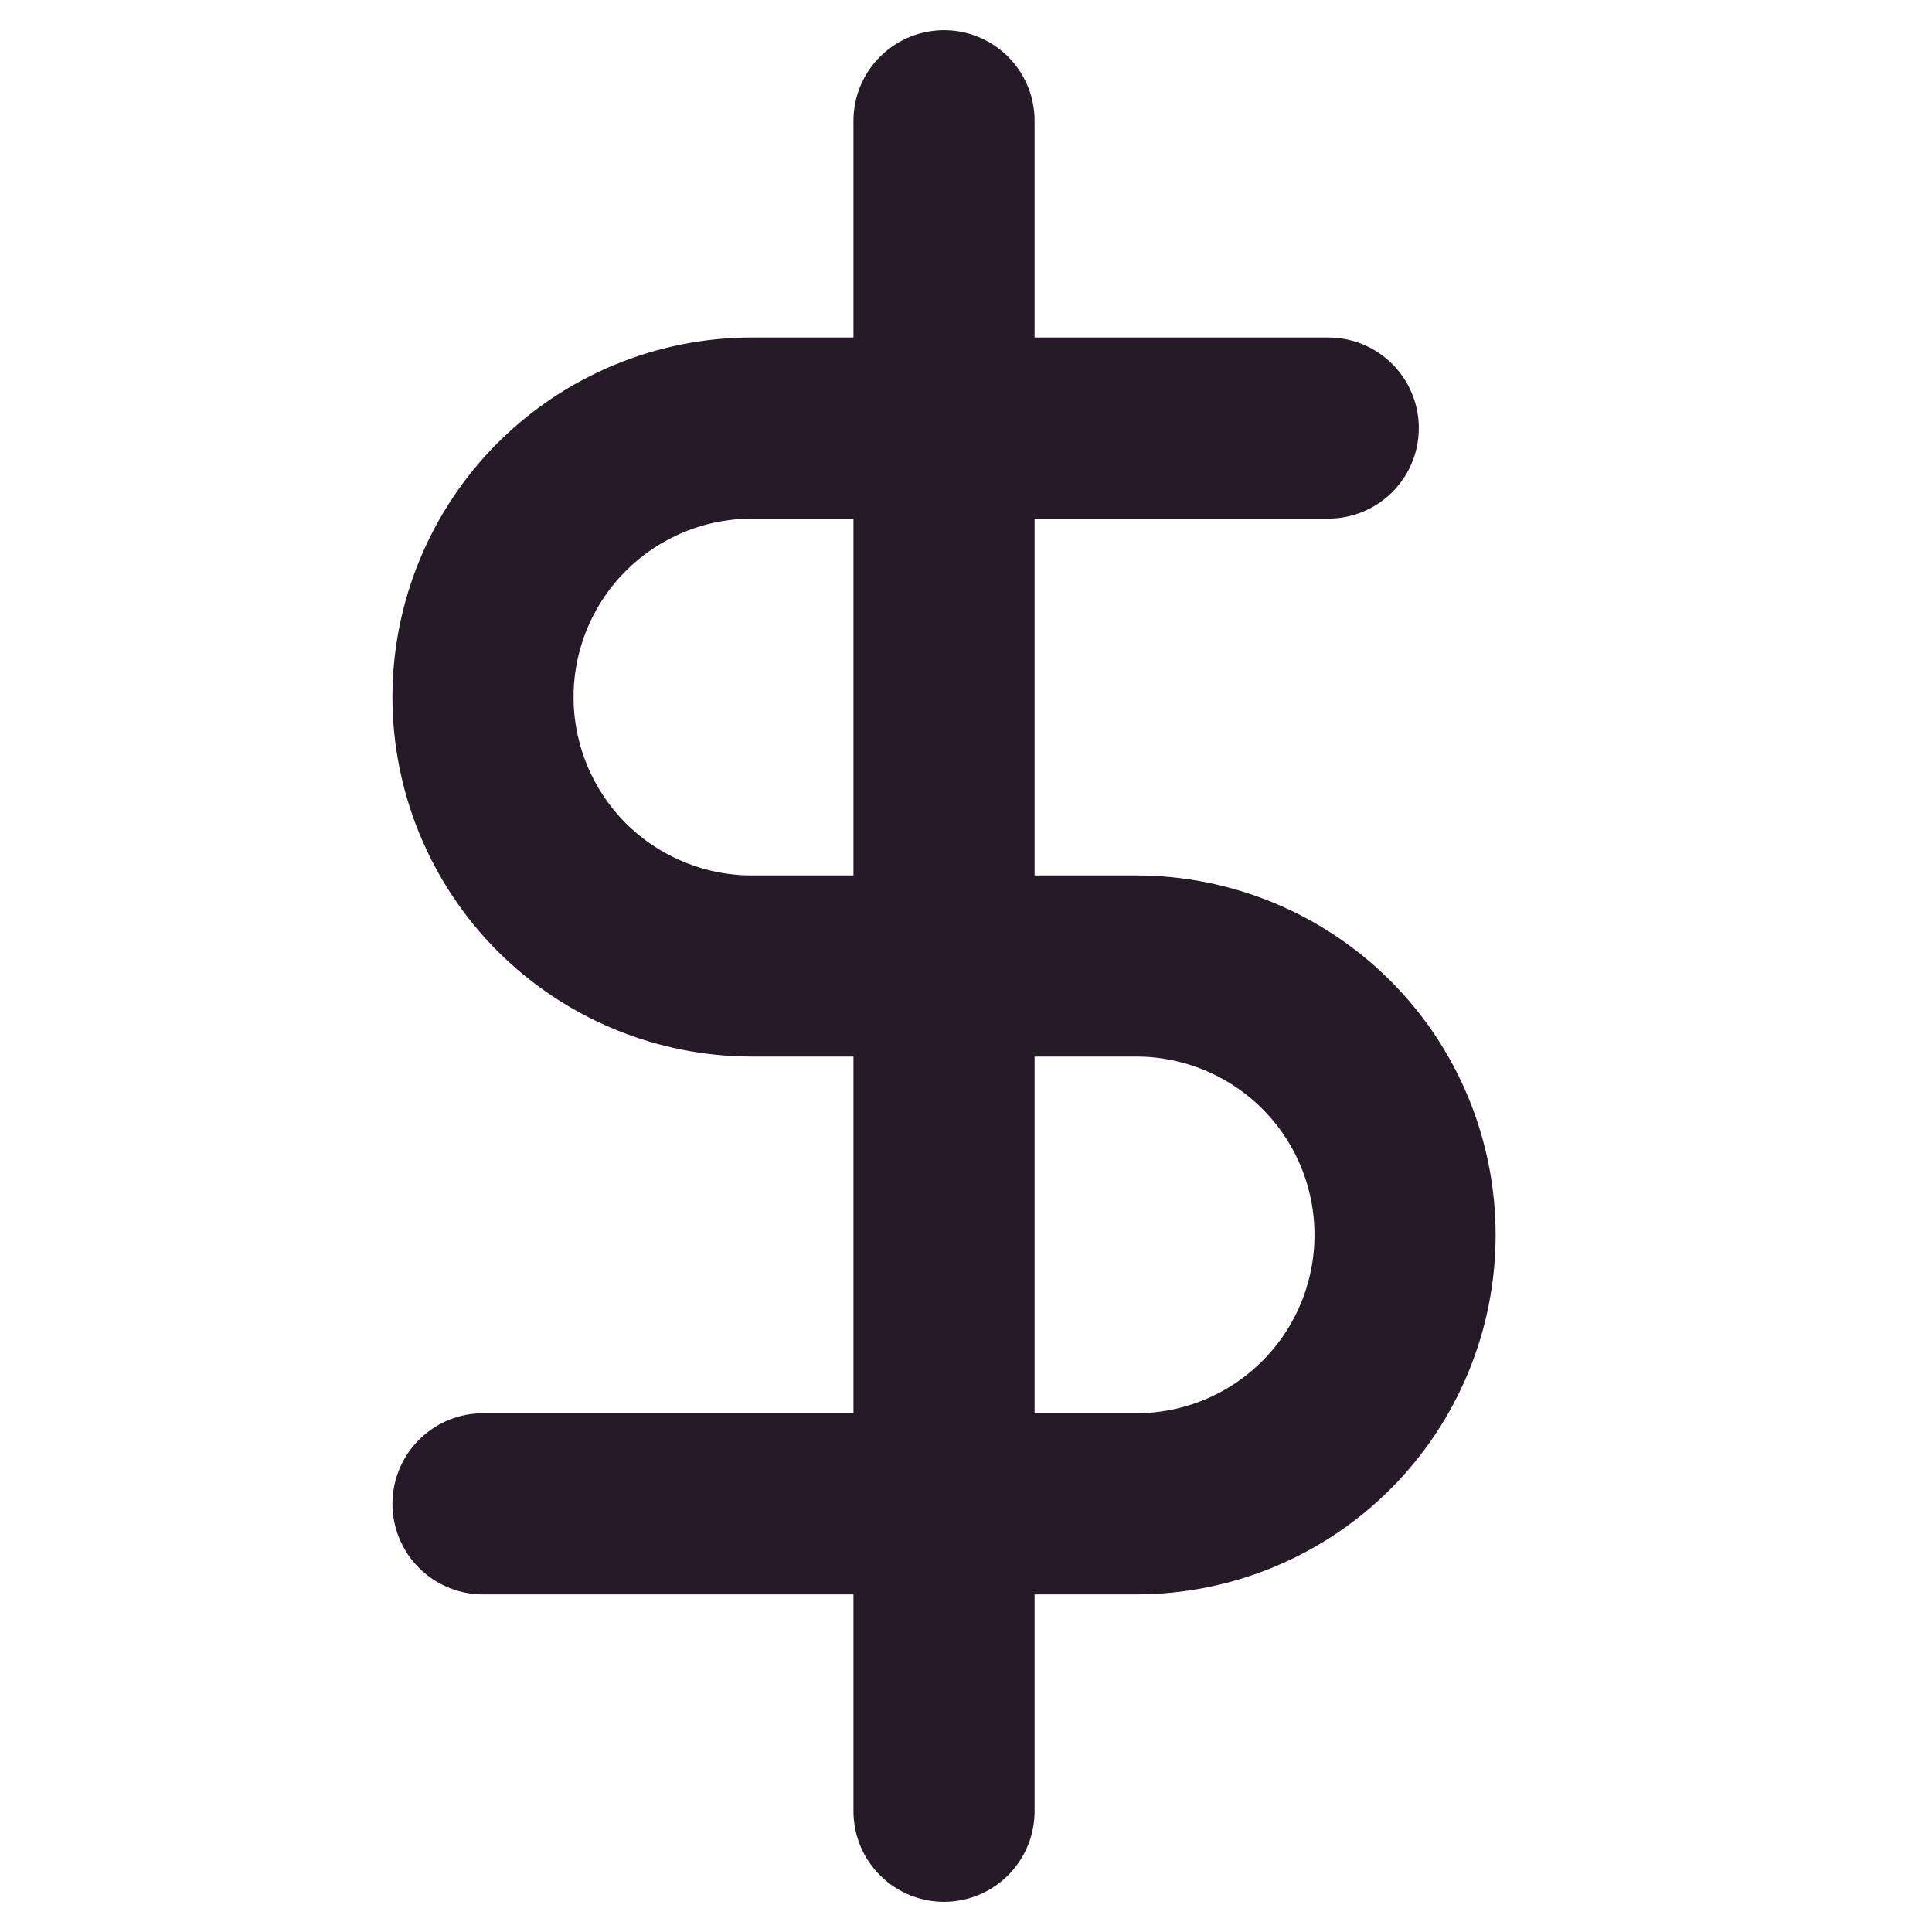
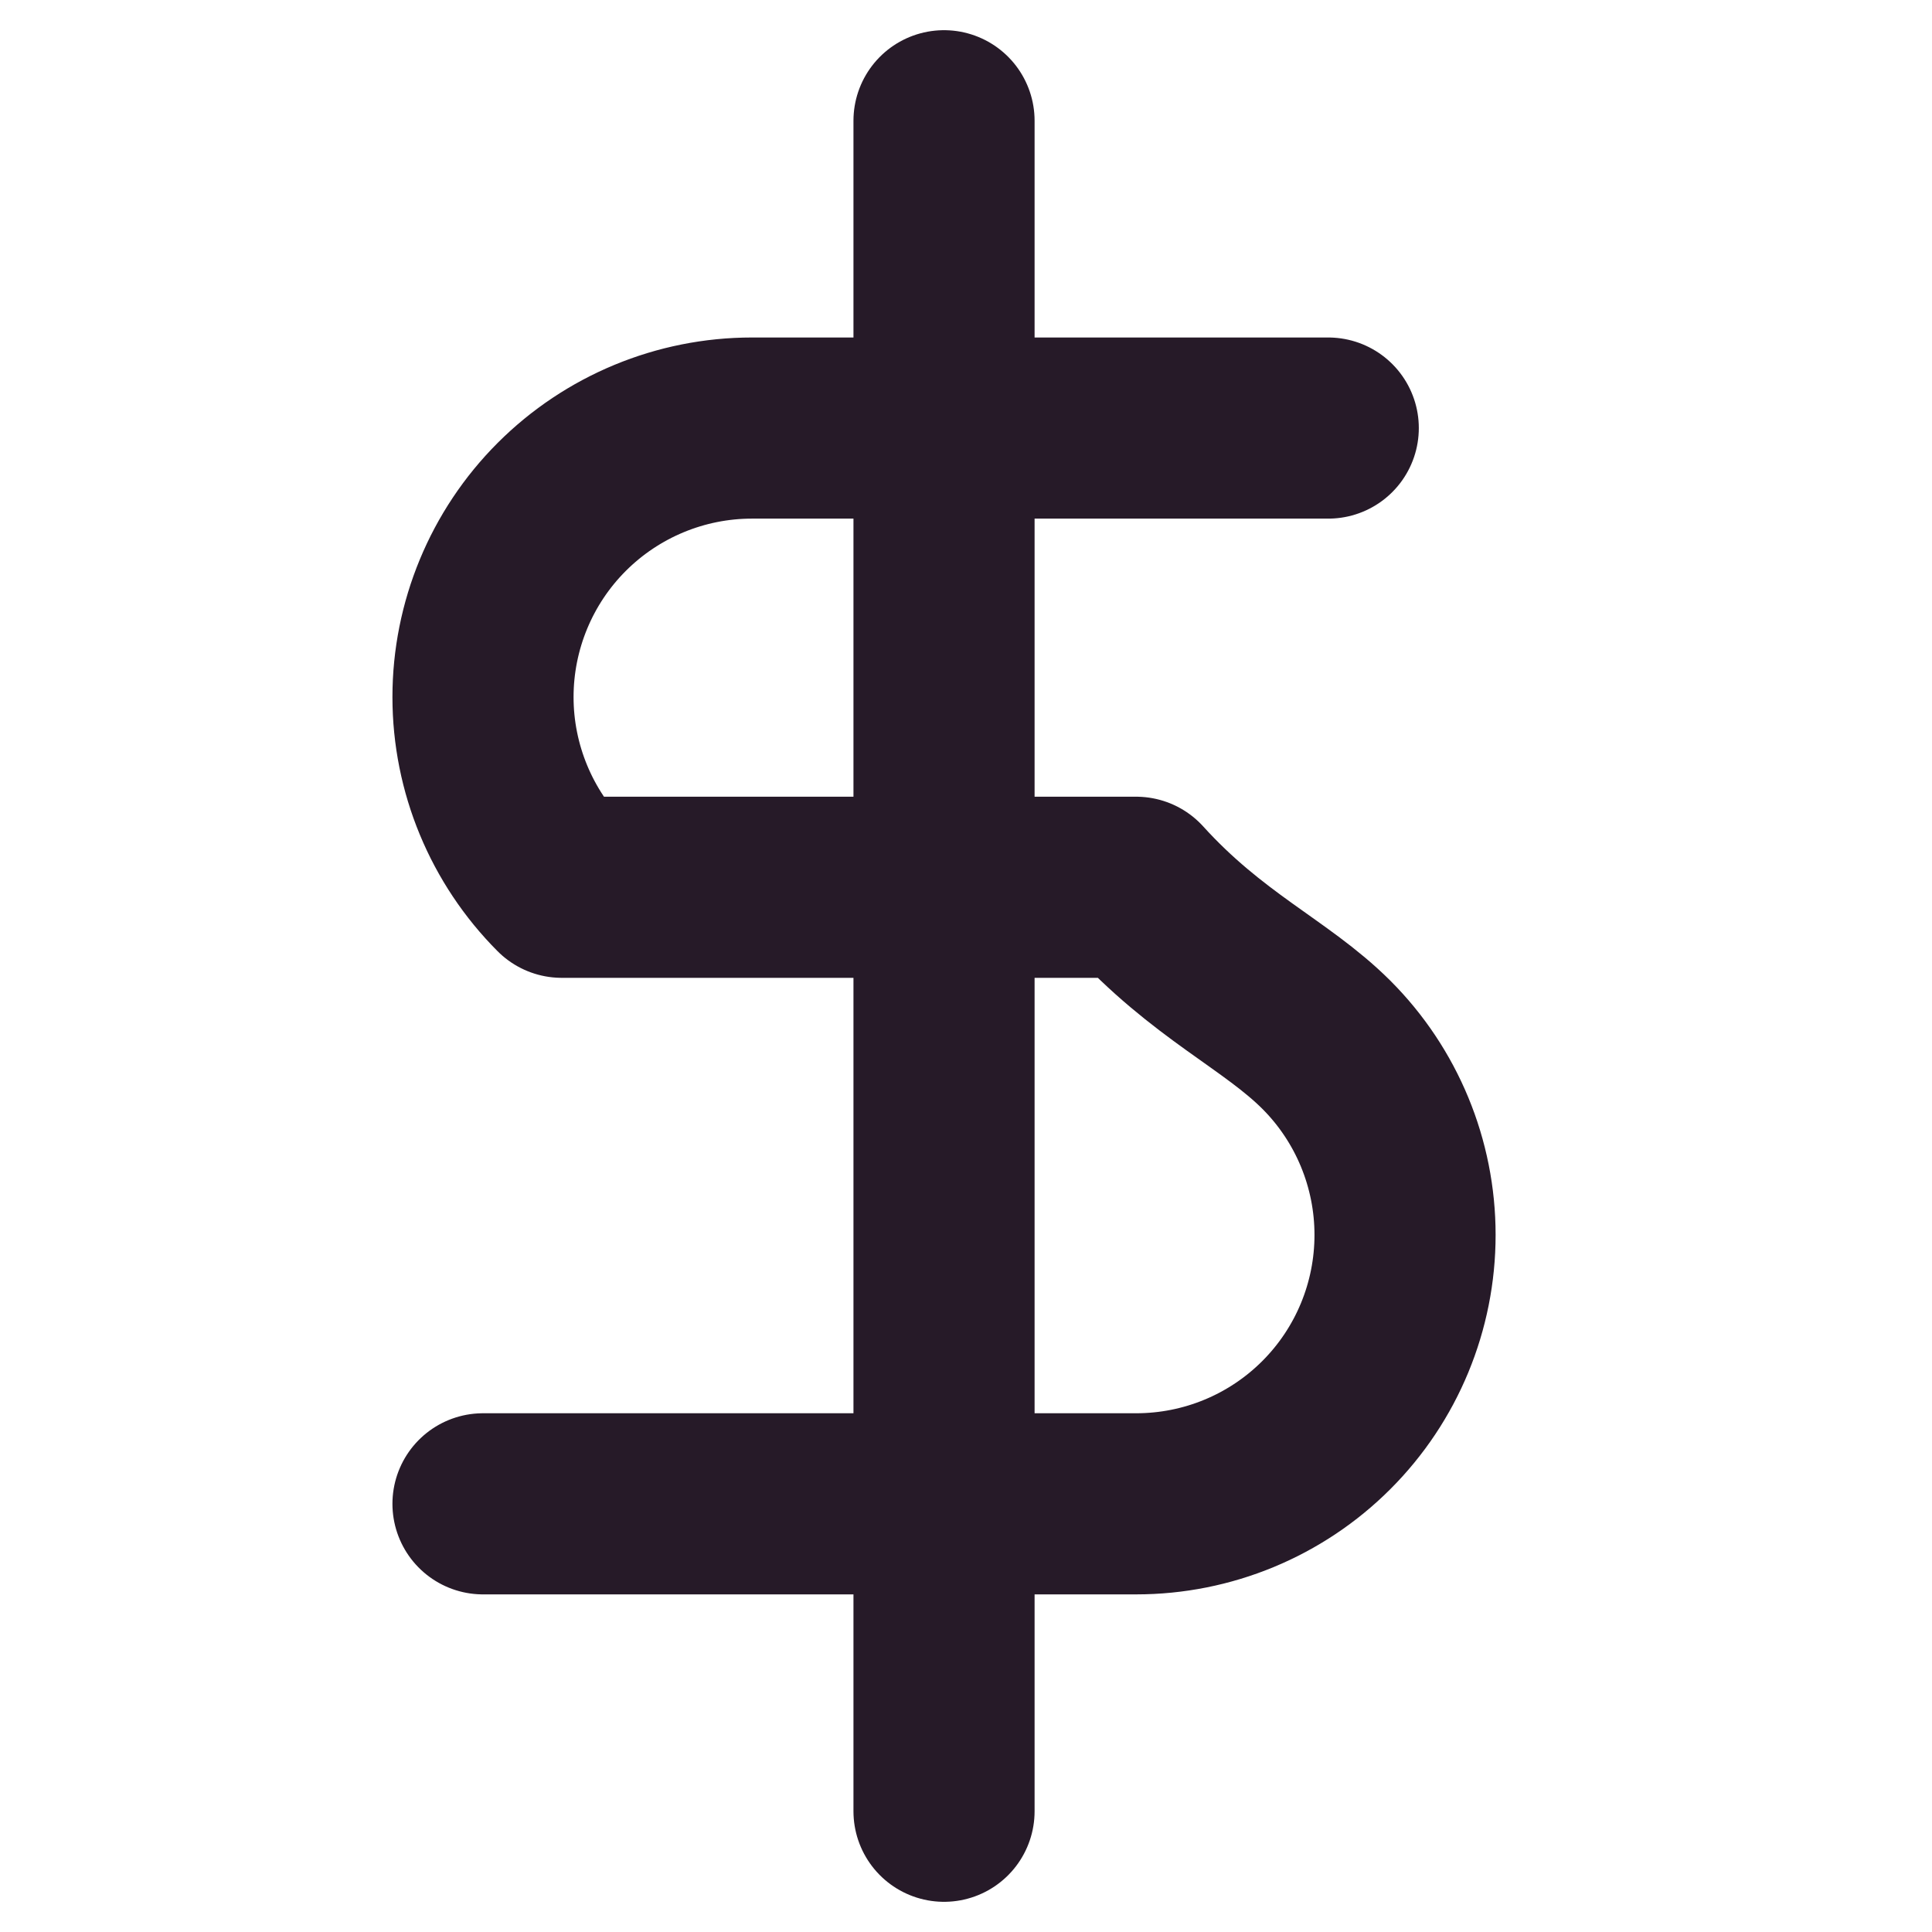
<svg xmlns="http://www.w3.org/2000/svg" width="16" height="16" viewBox="0 0 16 16" fill="none">
-   <path d="M7.818 1V15M11 3.545H6.227C5.637 3.545 5.07 3.78 4.652 4.198C4.235 4.615 4 5.182 4 5.773C4 6.363 4.235 6.93 4.652 7.348C5.07 7.765 5.637 8 6.227 8H9.409C10 8 10.566 8.235 10.984 8.652C11.402 9.07 11.636 9.637 11.636 10.227C11.636 10.818 11.402 11.384 10.984 11.802C10.566 12.22 10 12.454 9.409 12.454H4" stroke="#261A28" stroke-width="1.5" stroke-linecap="round" stroke-linejoin="round" />
+   <path d="M7.818 1V15M11 3.545H6.227C5.637 3.545 5.07 3.78 4.652 4.198C4.235 4.615 4 5.182 4 5.773C4 6.363 4.235 6.93 4.652 7.348H9.409C10 8 10.566 8.235 10.984 8.652C11.402 9.07 11.636 9.637 11.636 10.227C11.636 10.818 11.402 11.384 10.984 11.802C10.566 12.22 10 12.454 9.409 12.454H4" stroke="#261A28" stroke-width="1.5" stroke-linecap="round" stroke-linejoin="round" />
</svg>